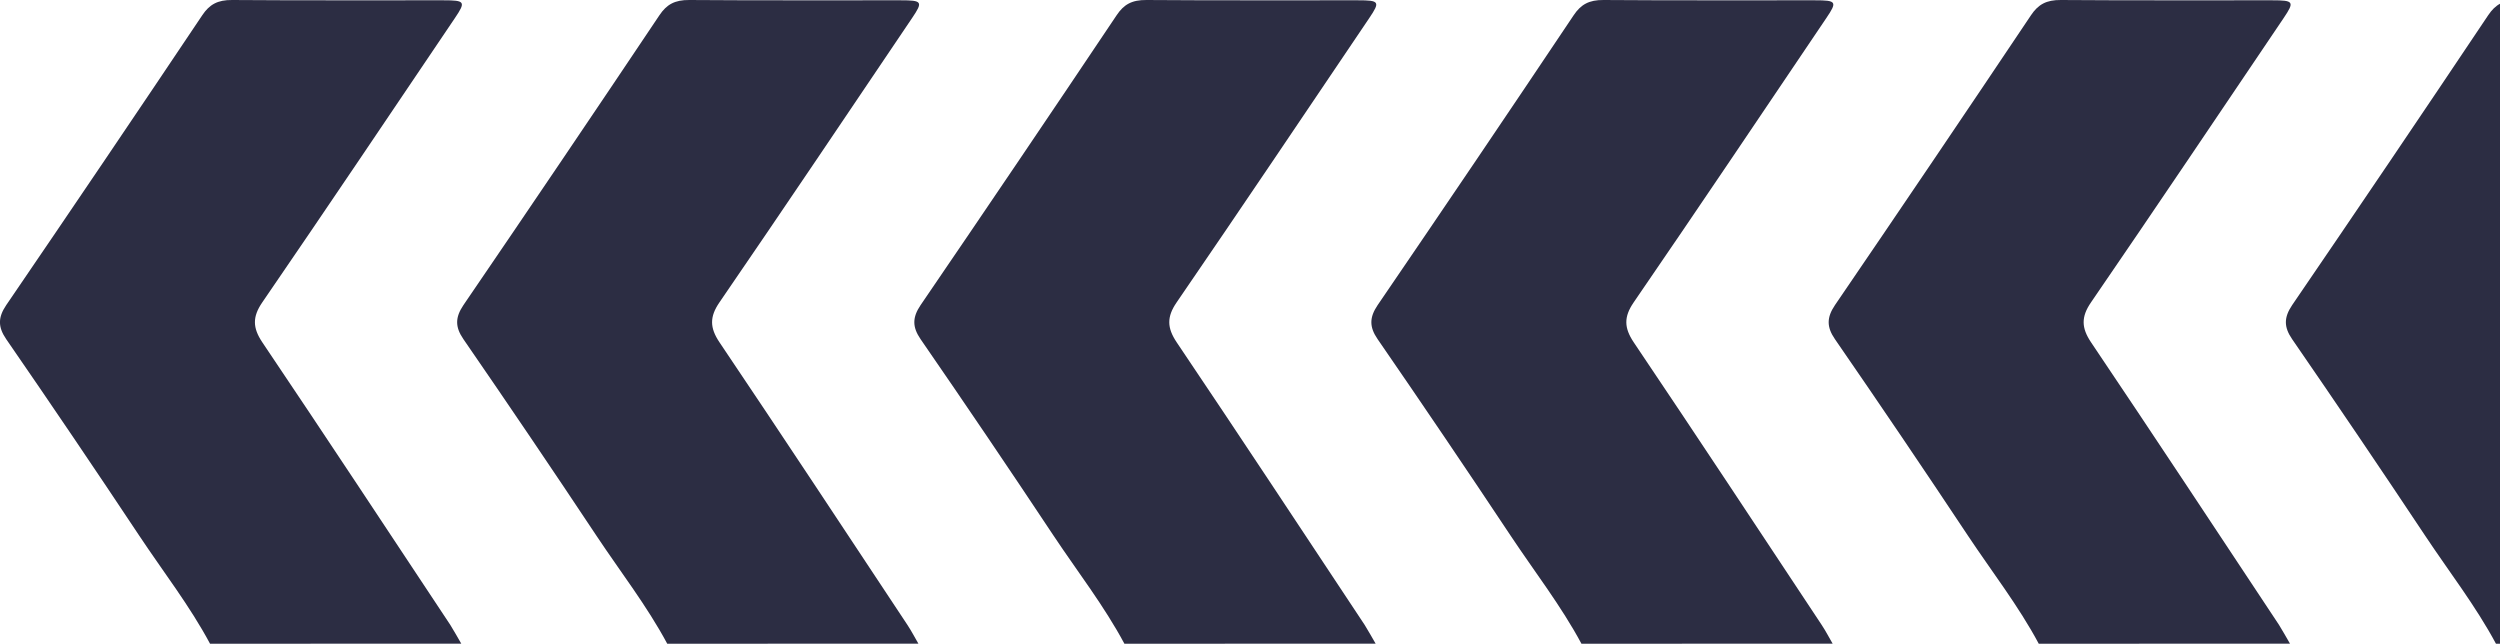
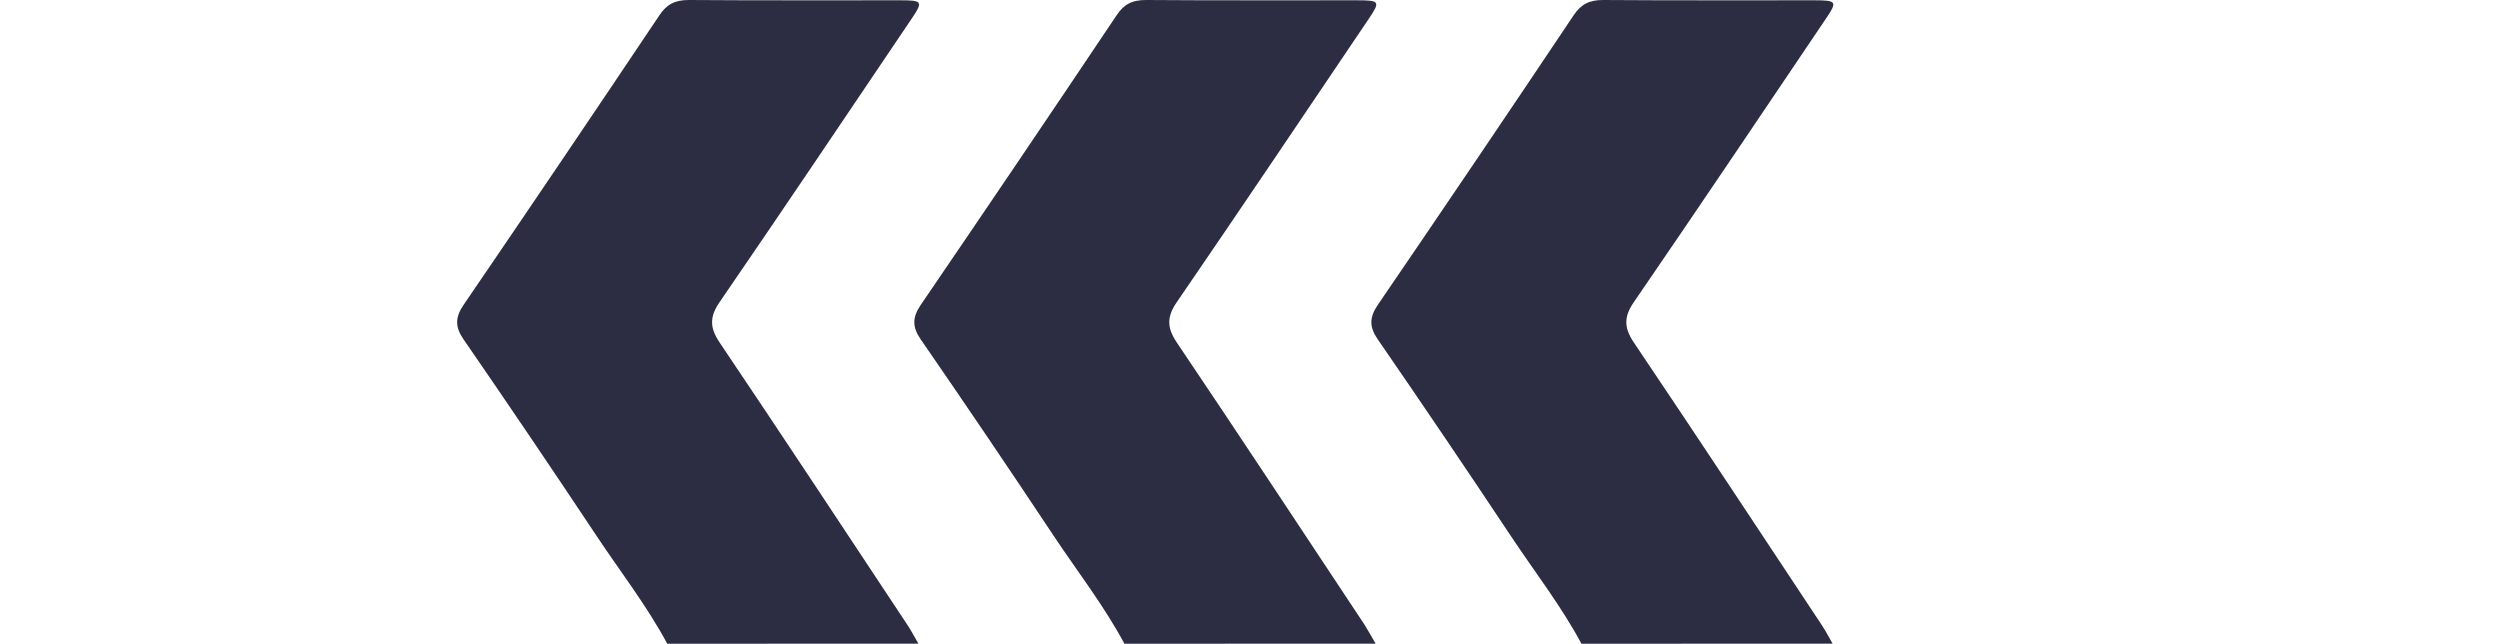
<svg xmlns="http://www.w3.org/2000/svg" width="334" height="86" viewBox="0 0 334 86" fill="none">
  <g clip-path="url(#clip0_25_3275)">
-     <path d="M333.459 86C330.769 80.971 327.183 76.362 323.999 71.566C318.154 62.772 312.229 54.018 306.224 45.305C305.099 43.669 305.134 42.396 306.224 40.773C315.028 27.887 323.763 14.971 332.43 2.024C333.383 0.604 334.468 -0.017 336.419 5.07225e-05C345.823 0.073 355.233 0.026 364.642 0.039C367.541 0.039 367.663 0.22 366.17 2.422C357.617 15.095 349.094 27.785 340.433 40.406C339.114 42.331 339.15 43.794 340.433 45.715C348.885 58.271 357.209 70.893 365.559 83.496C366.099 84.308 366.537 85.163 367.021 85.996L333.459 86Z" fill="#2C2D43" />
-     <path d="M272.377 86C269.693 80.971 266.106 76.362 262.917 71.566C257.079 62.772 251.154 54.018 245.143 45.305C244.017 43.669 244.052 42.396 245.143 40.773C253.939 27.887 262.674 14.971 271.348 2.024C272.301 0.604 273.386 -0.017 275.337 5.07228e-05C284.741 0.073 294.151 0.026 303.56 0.039C306.454 0.039 306.576 0.22 305.089 2.422C296.53 15.095 288.007 27.785 279.352 40.406C278.032 42.331 278.068 43.794 279.352 45.715C287.808 58.271 296.127 70.893 304.482 83.496C304.992 84.308 305.455 85.163 305.944 85.996L272.377 86Z" fill="#2C2D43" />
-     <path d="M211.28 86C208.59 80.971 205.004 76.362 201.82 71.566C195.975 62.772 190.05 54.018 184.046 45.305C182.92 43.669 182.955 42.396 184.046 40.773C192.849 27.887 201.584 14.971 210.251 2.024C211.204 0.604 212.289 -0.017 214.24 5.07225e-05C223.649 0.073 233.054 0.026 242.463 0.039C245.362 0.039 245.484 0.22 243.991 2.422C235.438 15.095 226.915 27.785 218.254 40.406C216.935 42.331 216.971 43.794 218.254 45.715C226.711 58.271 235.03 70.893 243.38 83.496C243.92 84.308 244.358 85.163 244.842 85.996L211.28 86Z" fill="#2C2D43" />
+     <path d="M211.28 86C208.59 80.971 205.004 76.362 201.82 71.566C195.975 62.772 190.05 54.018 184.046 45.305C182.92 43.669 182.955 42.396 184.046 40.773C192.849 27.887 201.584 14.971 210.251 2.024C211.204 0.604 212.289 -0.017 214.24 5.07225e-05C223.649 0.073 233.054 0.026 242.463 0.039C245.362 0.039 245.484 0.22 243.991 2.422C235.438 15.095 226.915 27.785 218.254 40.406C216.935 42.331 216.971 43.794 218.254 45.715C226.711 58.271 235.03 70.893 243.38 83.496C243.92 84.308 244.358 85.163 244.842 85.996Z" fill="#2C2D43" />
    <path d="M150.219 86C147.534 80.971 143.947 76.361 140.758 71.566C134.92 62.772 128.995 54.018 122.984 45.305C121.863 43.669 121.894 42.396 122.984 40.773C131.78 27.887 140.516 14.971 149.19 2.024C150.142 0.604 151.202 -0.017 153.179 -1.03123e-05C162.583 0.073 171.992 0.026 181.402 0.039C184.295 0.039 184.417 0.22 182.93 2.421C174.371 15.094 165.848 27.785 157.193 40.406C155.873 42.331 155.909 43.794 157.193 45.715C165.65 58.271 173.969 70.892 182.324 83.496C182.833 84.308 183.297 85.163 183.786 85.996L150.219 86Z" fill="#2C2D43" />
    <path d="M89.142 86C86.452 80.971 82.865 76.361 79.681 71.566C73.837 62.772 67.912 54.018 61.907 45.305C60.781 43.669 60.817 42.396 61.907 40.773C70.703 27.887 79.437 14.971 88.108 2.024C89.06 0.604 90.145 -0.017 92.097 -1.03127e-05C101.506 0.073 110.91 0.026 120.319 0.039C123.218 0.039 123.34 0.22 121.848 2.421C113.294 15.094 104.771 27.785 96.111 40.406C94.791 42.331 94.827 43.794 96.111 45.715C104.568 58.271 112.887 70.892 121.236 83.496C121.776 84.308 122.215 85.163 122.699 85.996L89.142 86Z" fill="#2C2D43" />
-     <path d="M28.06 86C25.375 80.971 21.789 76.361 18.605 71.566C12.763 62.772 6.837 54.018 0.825 45.305C-0.295 43.669 -0.265 42.396 0.825 40.773C9.622 27.887 18.357 14.971 27.031 2.024C27.983 0.604 29.069 -0.017 31.02 -1.03123e-05C40.424 0.073 49.834 0.026 59.243 0.039C62.136 0.039 62.259 0.22 60.771 2.421C52.218 15.094 43.69 27.785 35.034 40.406C33.715 42.331 33.75 43.794 35.034 45.715C43.491 58.271 51.81 70.892 60.165 83.496C60.674 84.308 61.143 85.163 61.627 85.996L28.06 86Z" fill="#2C2D43" />
  </g>
  <defs>
    <clipPath id="clip0_25_3275">
      <rect width="558" height="86" fill="white" transform="translate(558 86) rotate(-180)" />
    </clipPath>
  </defs>
</svg>